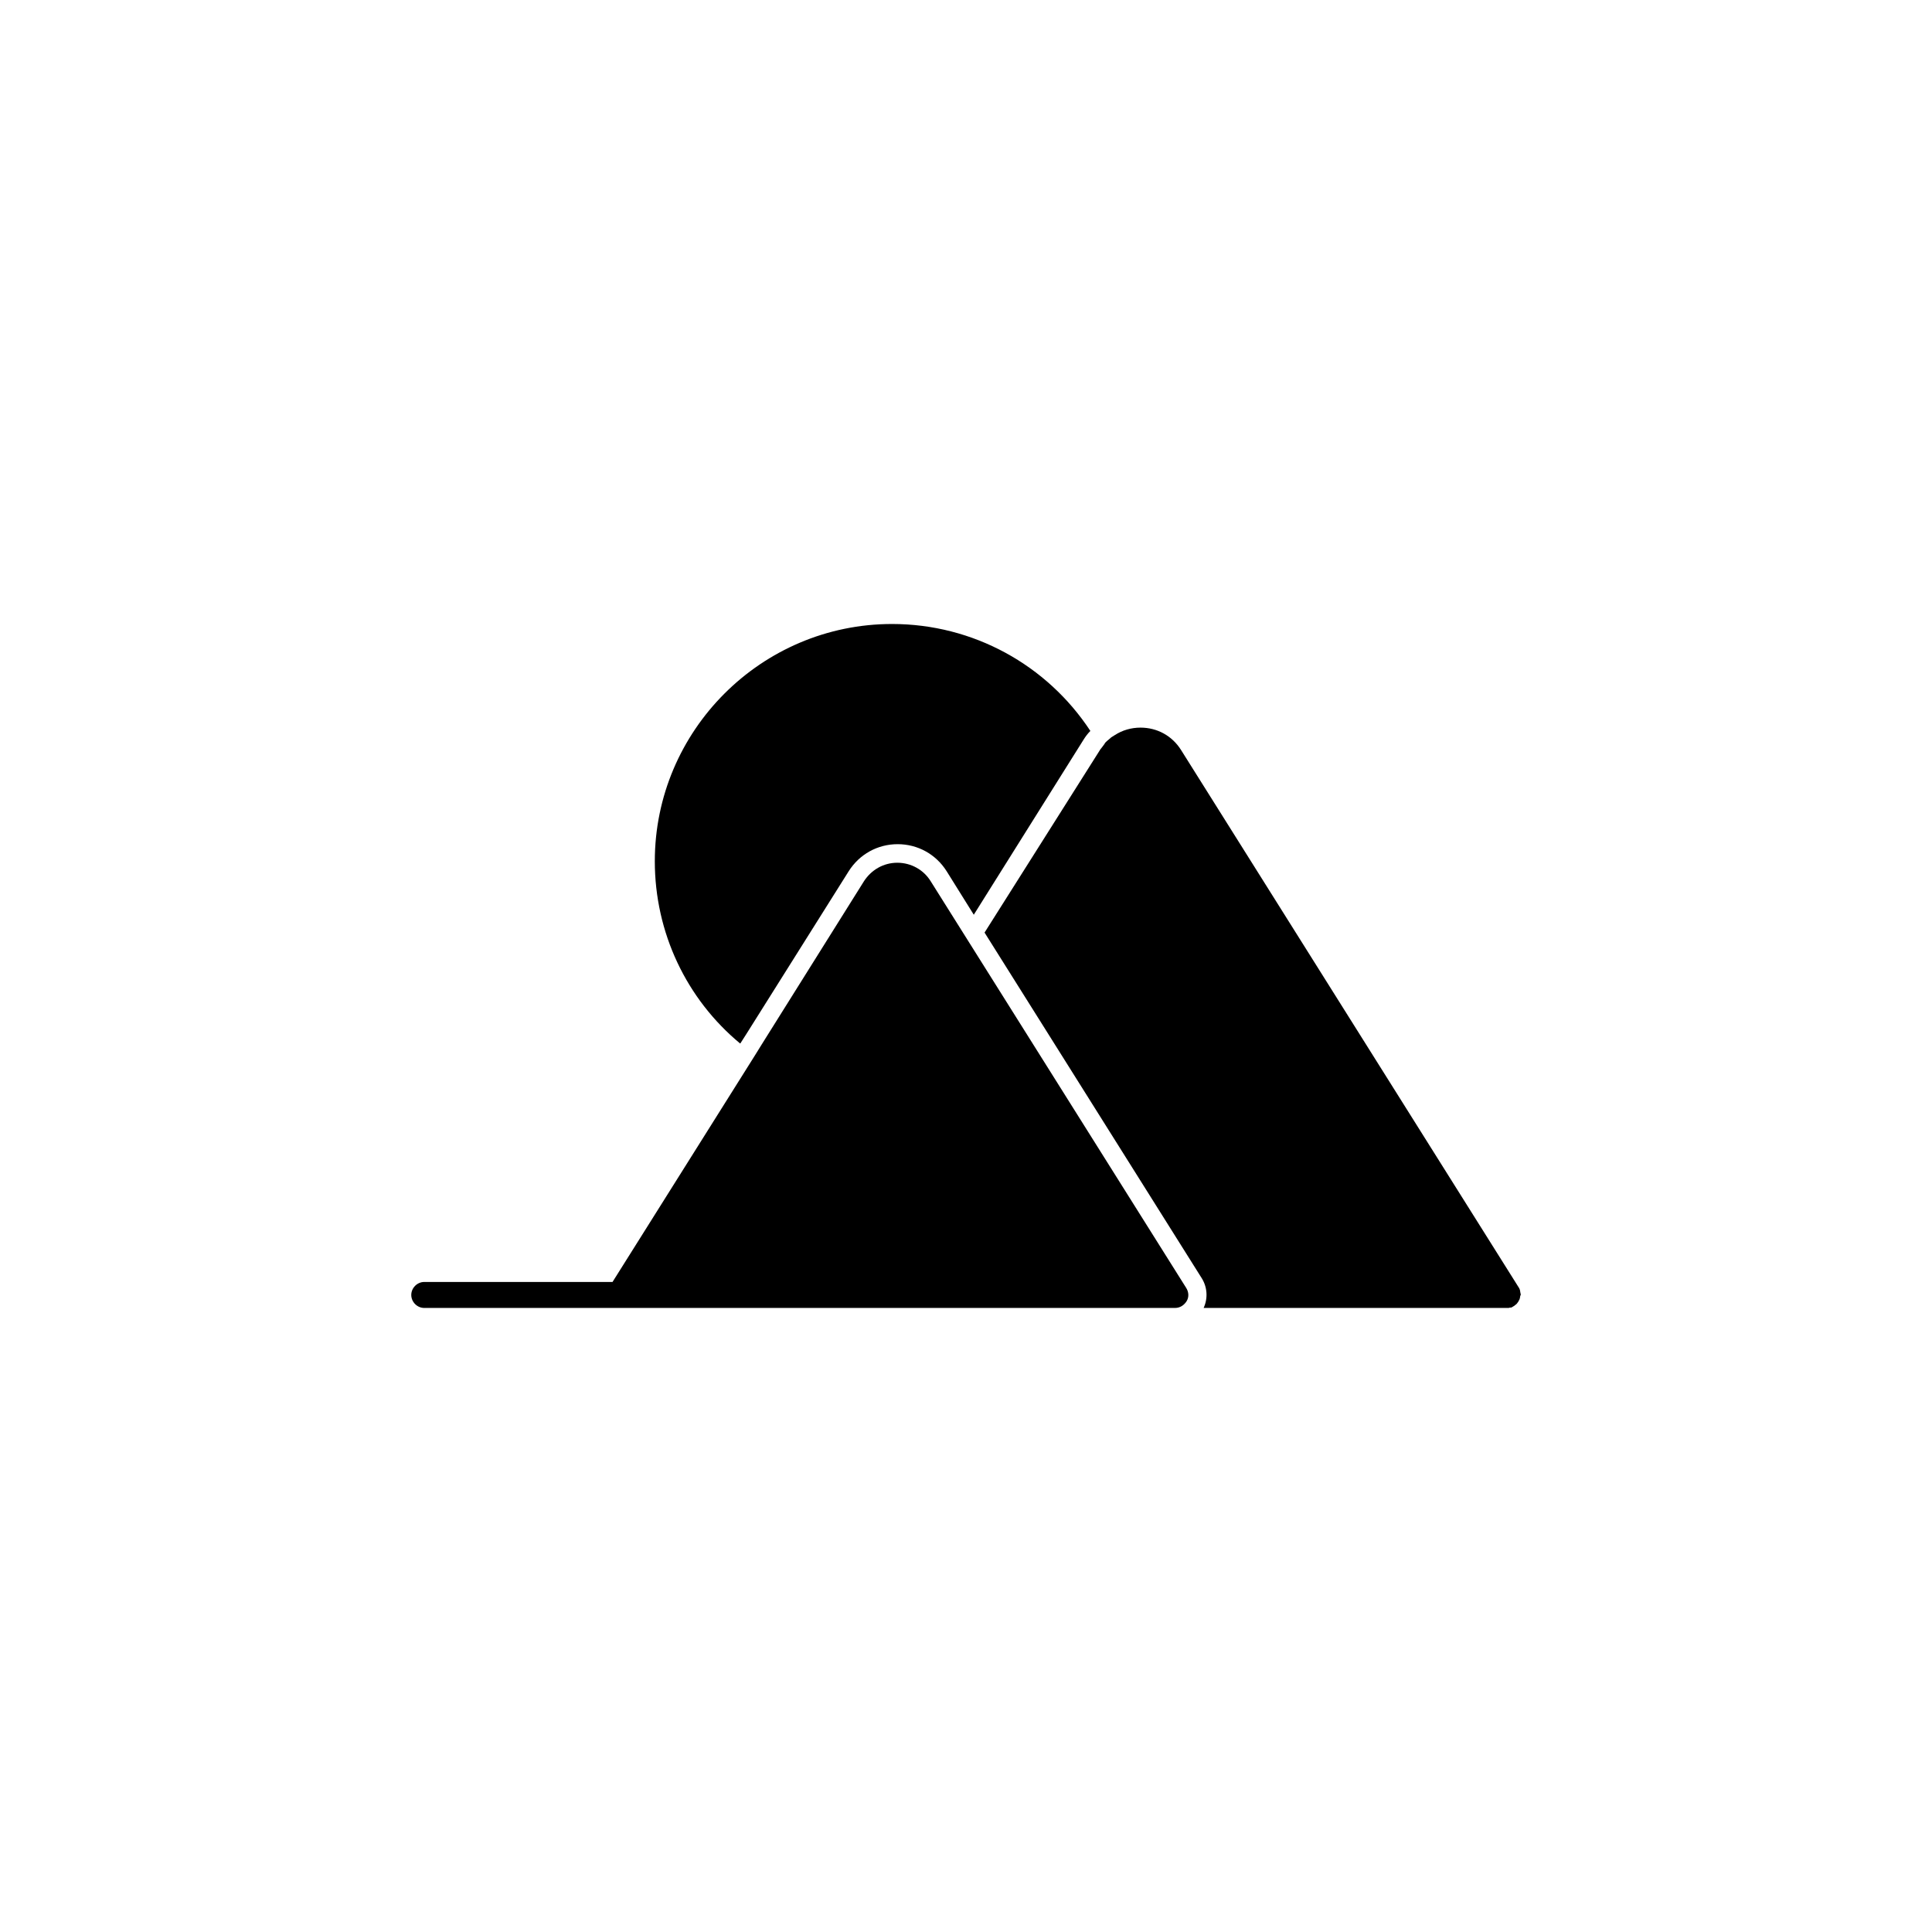
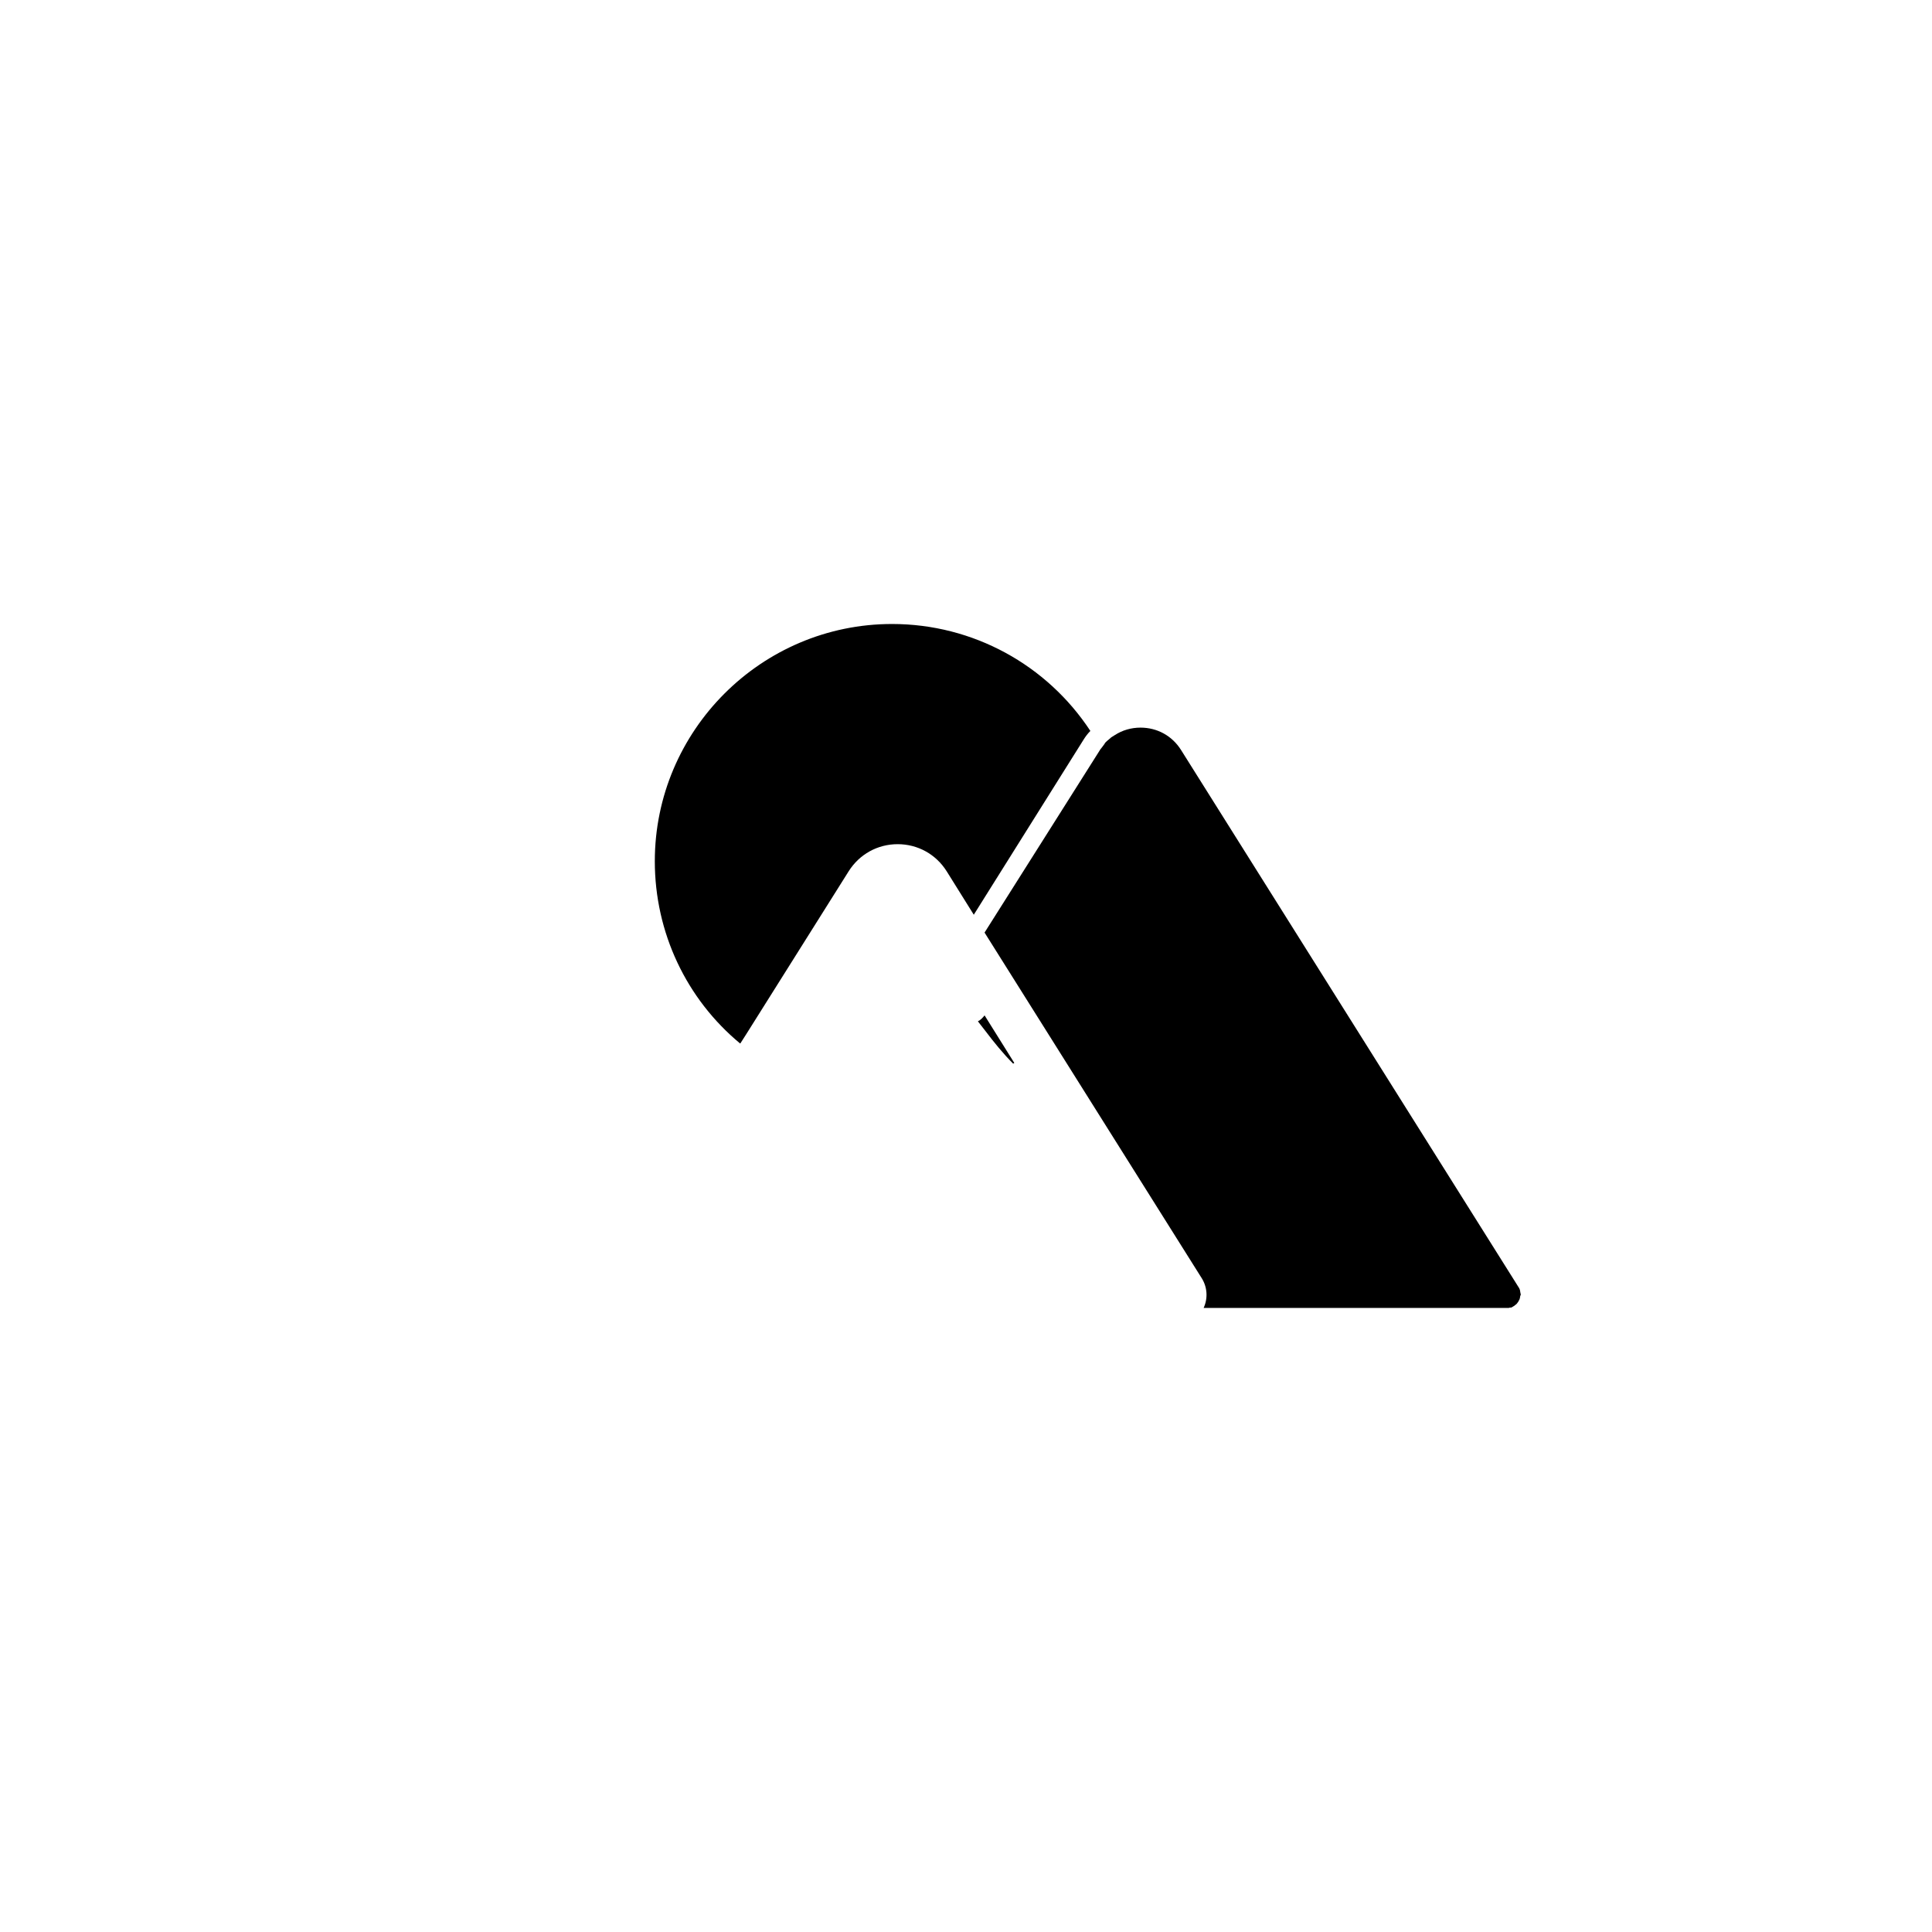
<svg xmlns="http://www.w3.org/2000/svg" fill="#000000" width="800px" height="800px" version="1.1" viewBox="144 144 512 512">
  <g>
    <path d="m412.5 425.88c0.098-0.098 0.195-0.098 0.297-0.195l-7.871-12.594c-0.492 0.59-0.984 1.18-1.77 1.574 0.688 0.887 1.379 1.77 2.066 2.656 2.16 2.852 4.621 5.902 7.277 8.559z" />
    <path d="m340.17 420.56 1.574-2.461 27.16-43.199c2.856-4.527 7.676-7.184 12.988-7.184s10.137 2.656 12.988 7.184l7.184 11.512 29.125-46.445c0.492-0.789 1.082-1.574 1.77-2.262-11.512-17.516-31.094-28.34-52.547-28.34-34.637 0-62.879 28.242-62.879 62.879 0.004 18.895 8.367 36.512 22.637 48.316z" />
    <path d="m547.01 487.18c0-0.195 0-0.395-0.098-0.59v-0.098c0-0.195-0.098-0.297-0.098-0.492v-0.098c-0.098-0.195-0.098-0.297-0.195-0.492l-89.645-142.68c-2.363-3.738-6.297-5.902-10.727-5.902-2.461 0-4.82 0.688-6.789 1.969-0.297 0.195-0.492 0.297-0.789 0.492-0.195 0.098-0.395 0.297-0.59 0.492-0.195 0.098-0.297 0.297-0.492 0.395-0.297 0.297-0.59 0.492-0.789 0.789 0 0.098-0.098 0.098-0.098 0.195-0.297 0.395-0.59 0.789-0.887 1.18-0.098 0.098-0.195 0.195-0.297 0.395l-30.598 48.406 57.562 91.609c1.477 2.363 1.672 5.312 0.492 7.871h80.59c0.195 0 0.395 0 0.59-0.098h0.195c0.195 0 0.395-0.098 0.492-0.195 0.195-0.098 0.297-0.195 0.492-0.297l0.098-0.098c0.098-0.098 0.297-0.195 0.395-0.297 0.098-0.098 0.297-0.297 0.395-0.492l0.098-0.098c0-0.098 0.098-0.098 0.098-0.195 0-0.098 0.098-0.195 0.098-0.195s0-0.098 0.098-0.098c0.098-0.195 0.098-0.395 0.195-0.59v-0.098c0-0.195 0.098-0.395 0.098-0.492l0.105-0.199z" />
-     <path d="m455.4 490.62c1.277 0 2.363-0.688 3.051-1.77s0.59-2.461-0.098-3.543l-67.699-107.75c-1.871-3.051-5.215-4.922-8.855-4.922s-6.887 1.871-8.855 4.922l-27.062 43.199-1.77 2.856-37.785 60.121h-49.891c-1.871 0-3.445 1.574-3.445 3.445s1.574 3.445 3.445 3.445h124.28z" />
  </g>
</svg>